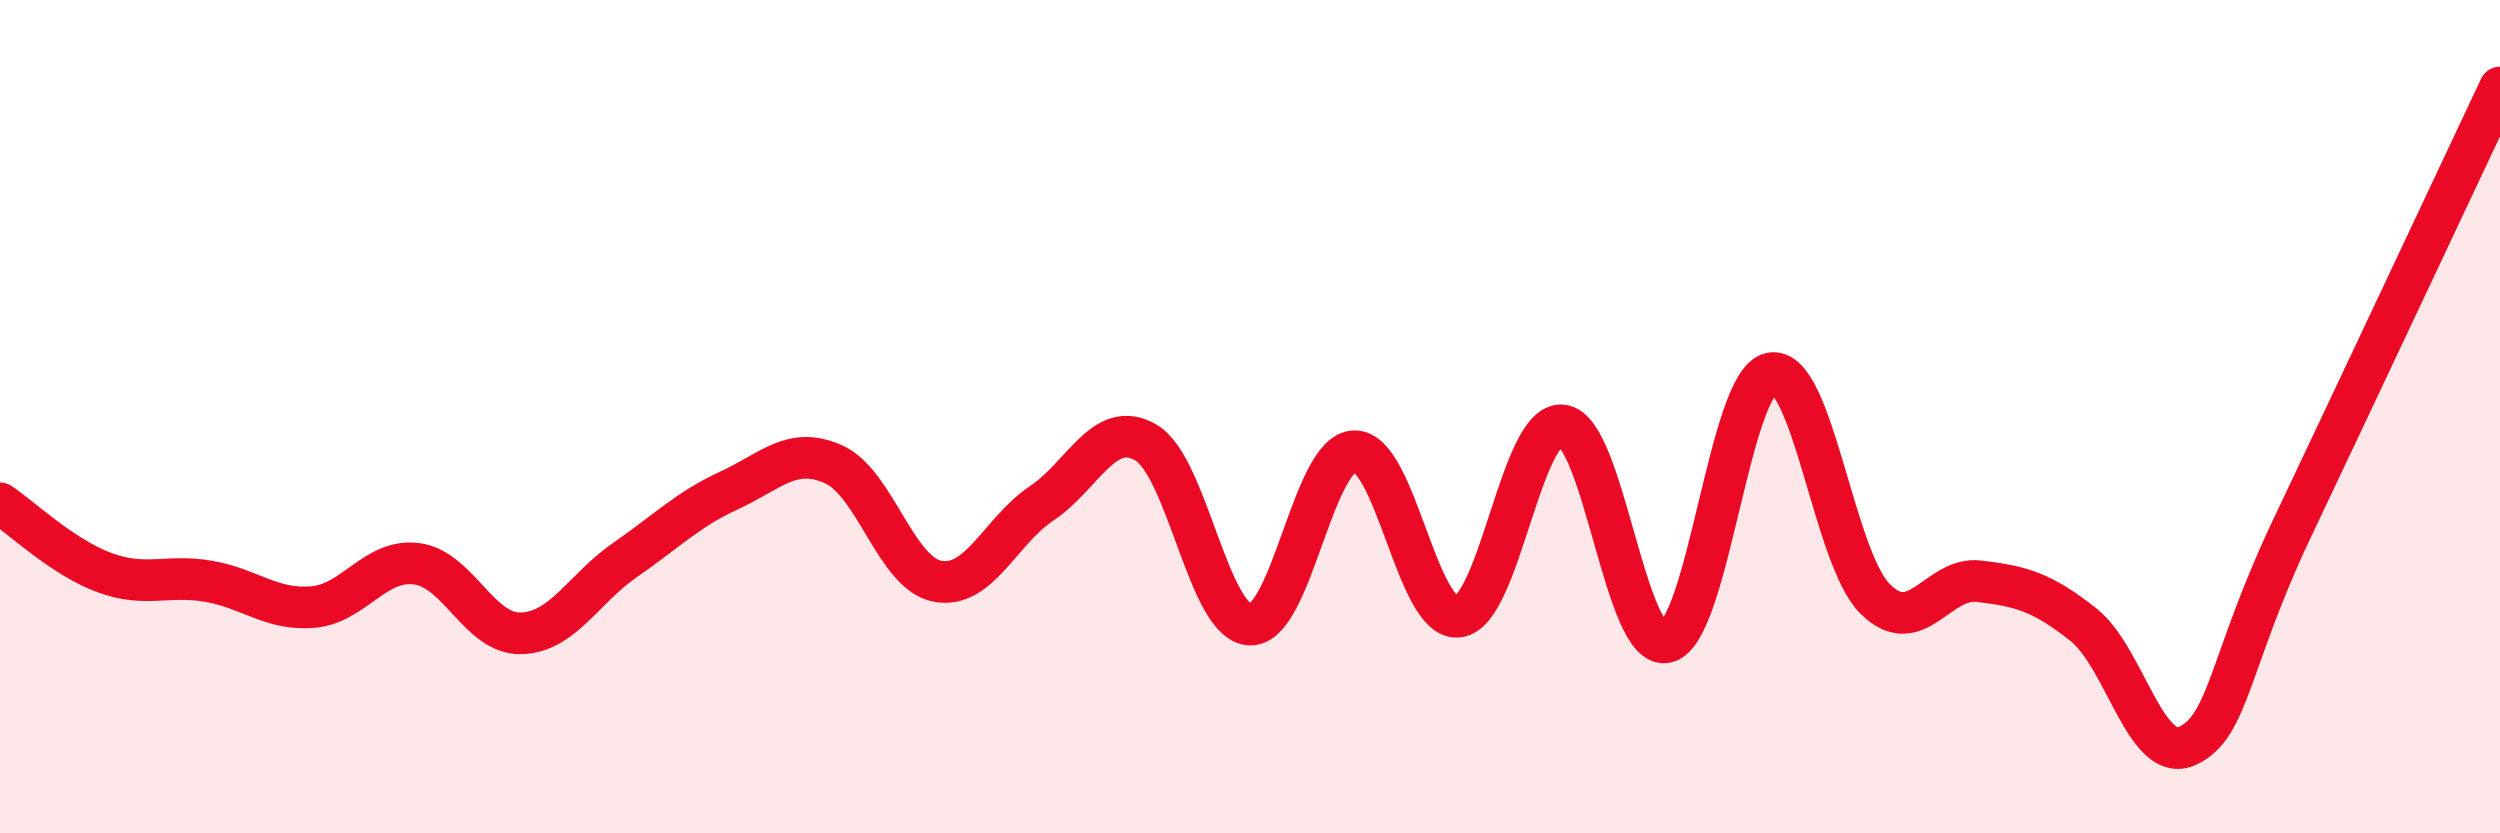
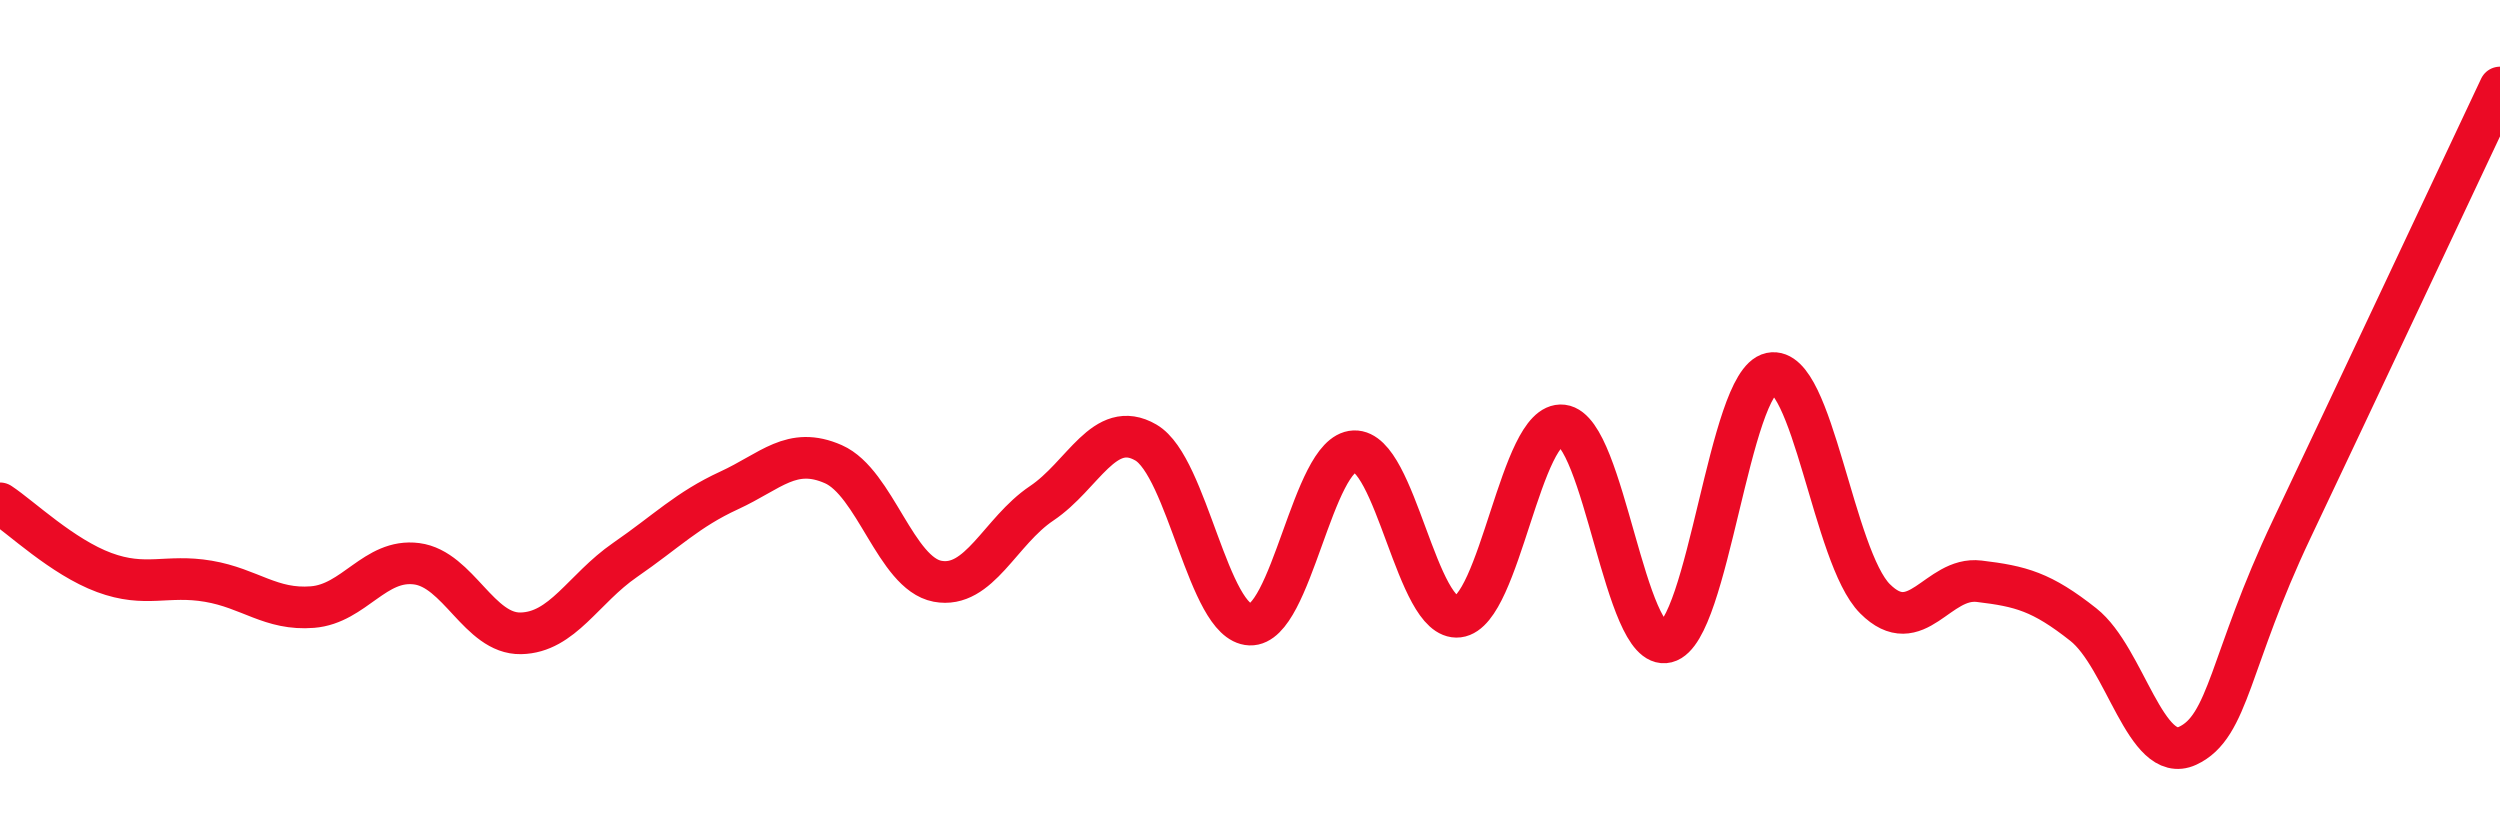
<svg xmlns="http://www.w3.org/2000/svg" width="60" height="20" viewBox="0 0 60 20">
-   <path d="M 0,12.08 C 0.5,12.41 1.5,13.37 2.5,13.74 C 3.5,14.11 4,13.78 5,13.95 C 6,14.12 6.5,14.65 7.5,14.57 C 8.5,14.49 9,13.4 10,13.53 C 11,13.66 11.5,15.22 12.5,15.2 C 13.5,15.18 14,14.13 15,13.44 C 16,12.75 16.5,12.23 17.5,11.77 C 18.5,11.31 19,10.7 20,11.14 C 21,11.58 21.5,13.76 22.5,13.95 C 23.5,14.14 24,12.75 25,12.08 C 26,11.41 26.5,10.04 27.5,10.62 C 28.5,11.2 29,14.95 30,14.99 C 31,15.03 31.5,10.87 32.5,10.83 C 33.5,10.79 34,14.92 35,14.8 C 36,14.68 36.5,10.09 37.5,10.21 C 38.5,10.33 39,15.66 40,15.41 C 41,15.16 41.5,9.17 42.5,8.96 C 43.5,8.75 44,13.37 45,14.37 C 46,15.37 46.5,13.83 47.5,13.95 C 48.5,14.07 49,14.2 50,14.99 C 51,15.78 51.5,18.36 52.5,17.9 C 53.5,17.44 53.5,15.86 55,12.7 C 56.5,9.54 59,4.22 60,2.1L60 20L0 20Z" fill="#EB0A25" opacity="0.1" stroke-linecap="round" stroke-linejoin="round" />
  <path d="M 0,12.08 C 0.5,12.41 1.5,13.37 2.5,13.74 C 3.5,14.11 4,13.78 5,13.95 C 6,14.12 6.5,14.65 7.5,14.57 C 8.5,14.49 9,13.4 10,13.53 C 11,13.66 11.5,15.22 12.5,15.2 C 13.5,15.18 14,14.13 15,13.44 C 16,12.75 16.5,12.23 17.5,11.77 C 18.5,11.31 19,10.7 20,11.14 C 21,11.58 21.5,13.76 22.5,13.95 C 23.5,14.14 24,12.75 25,12.08 C 26,11.41 26.5,10.04 27.5,10.62 C 28.5,11.2 29,14.95 30,14.99 C 31,15.03 31.5,10.87 32.5,10.83 C 33.5,10.79 34,14.92 35,14.8 C 36,14.68 36.5,10.09 37.5,10.21 C 38.5,10.33 39,15.66 40,15.41 C 41,15.16 41.5,9.17 42.5,8.96 C 43.5,8.75 44,13.37 45,14.37 C 46,15.37 46.5,13.83 47.5,13.95 C 48.5,14.07 49,14.2 50,14.99 C 51,15.78 51.5,18.36 52.5,17.9 C 53.5,17.44 53.5,15.86 55,12.7 C 56.5,9.54 59,4.22 60,2.1" stroke="#EB0A25" stroke-width="1" fill="none" stroke-linecap="round" stroke-linejoin="round" />
</svg>